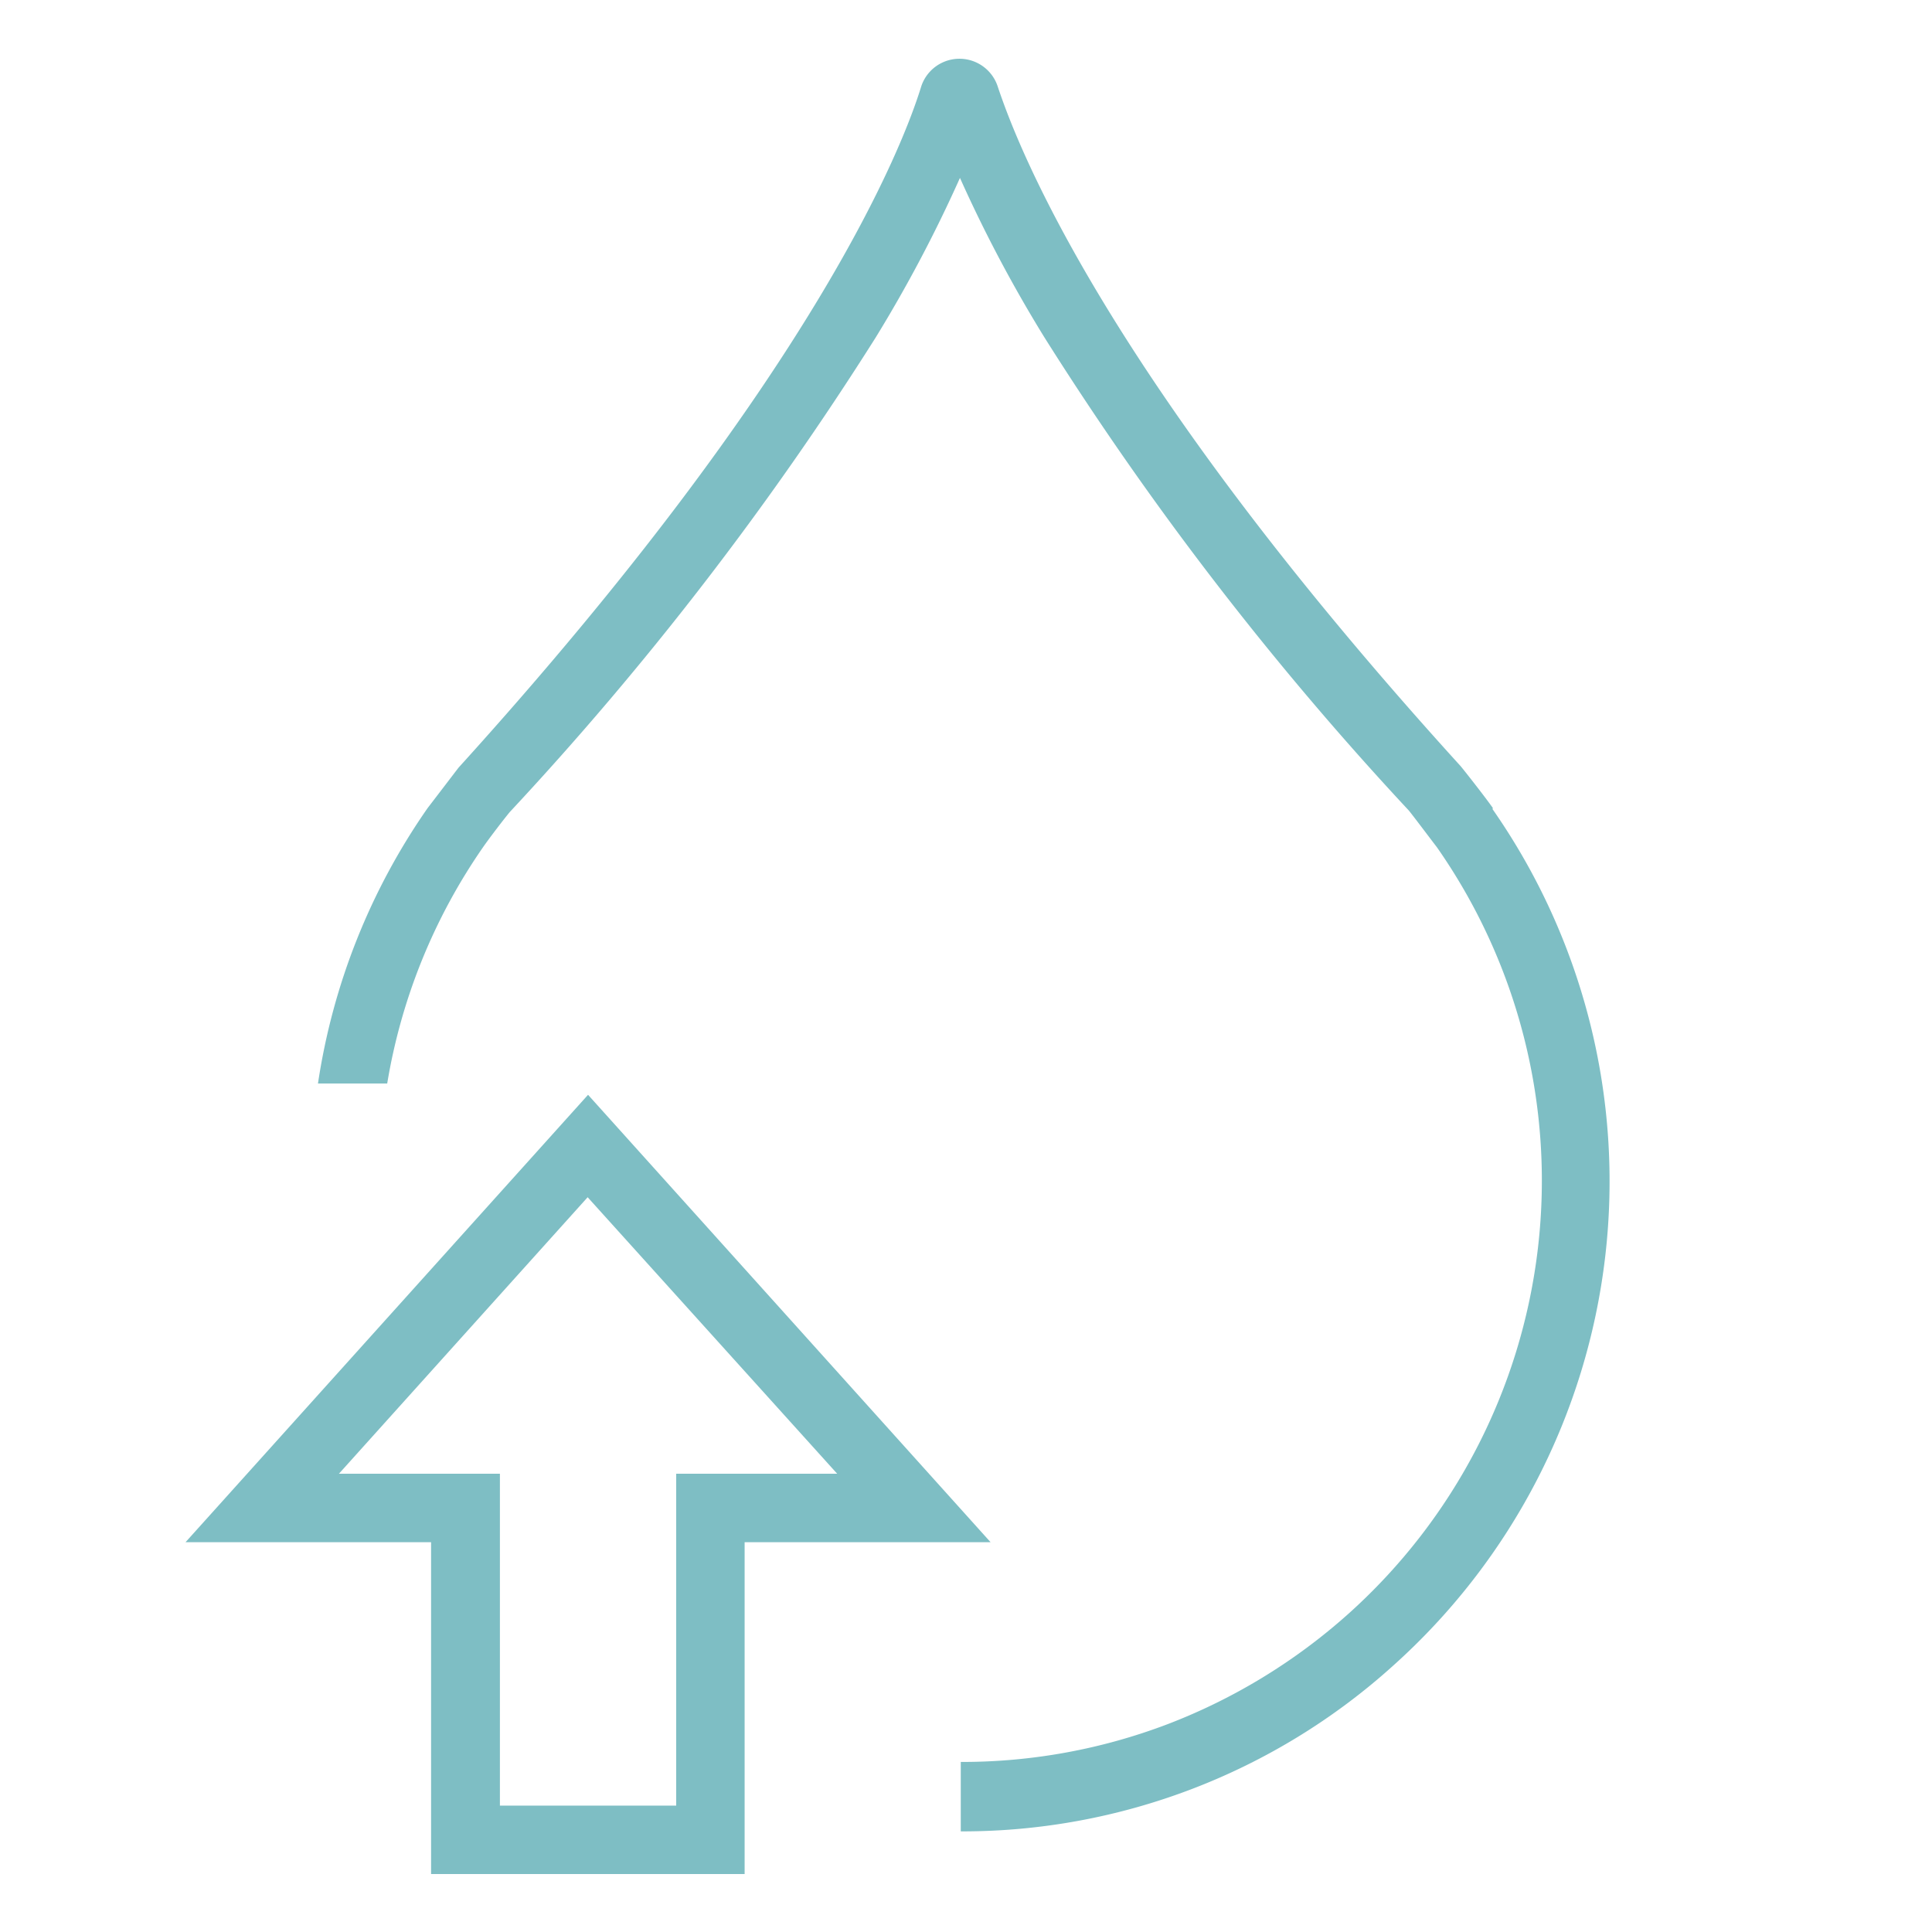
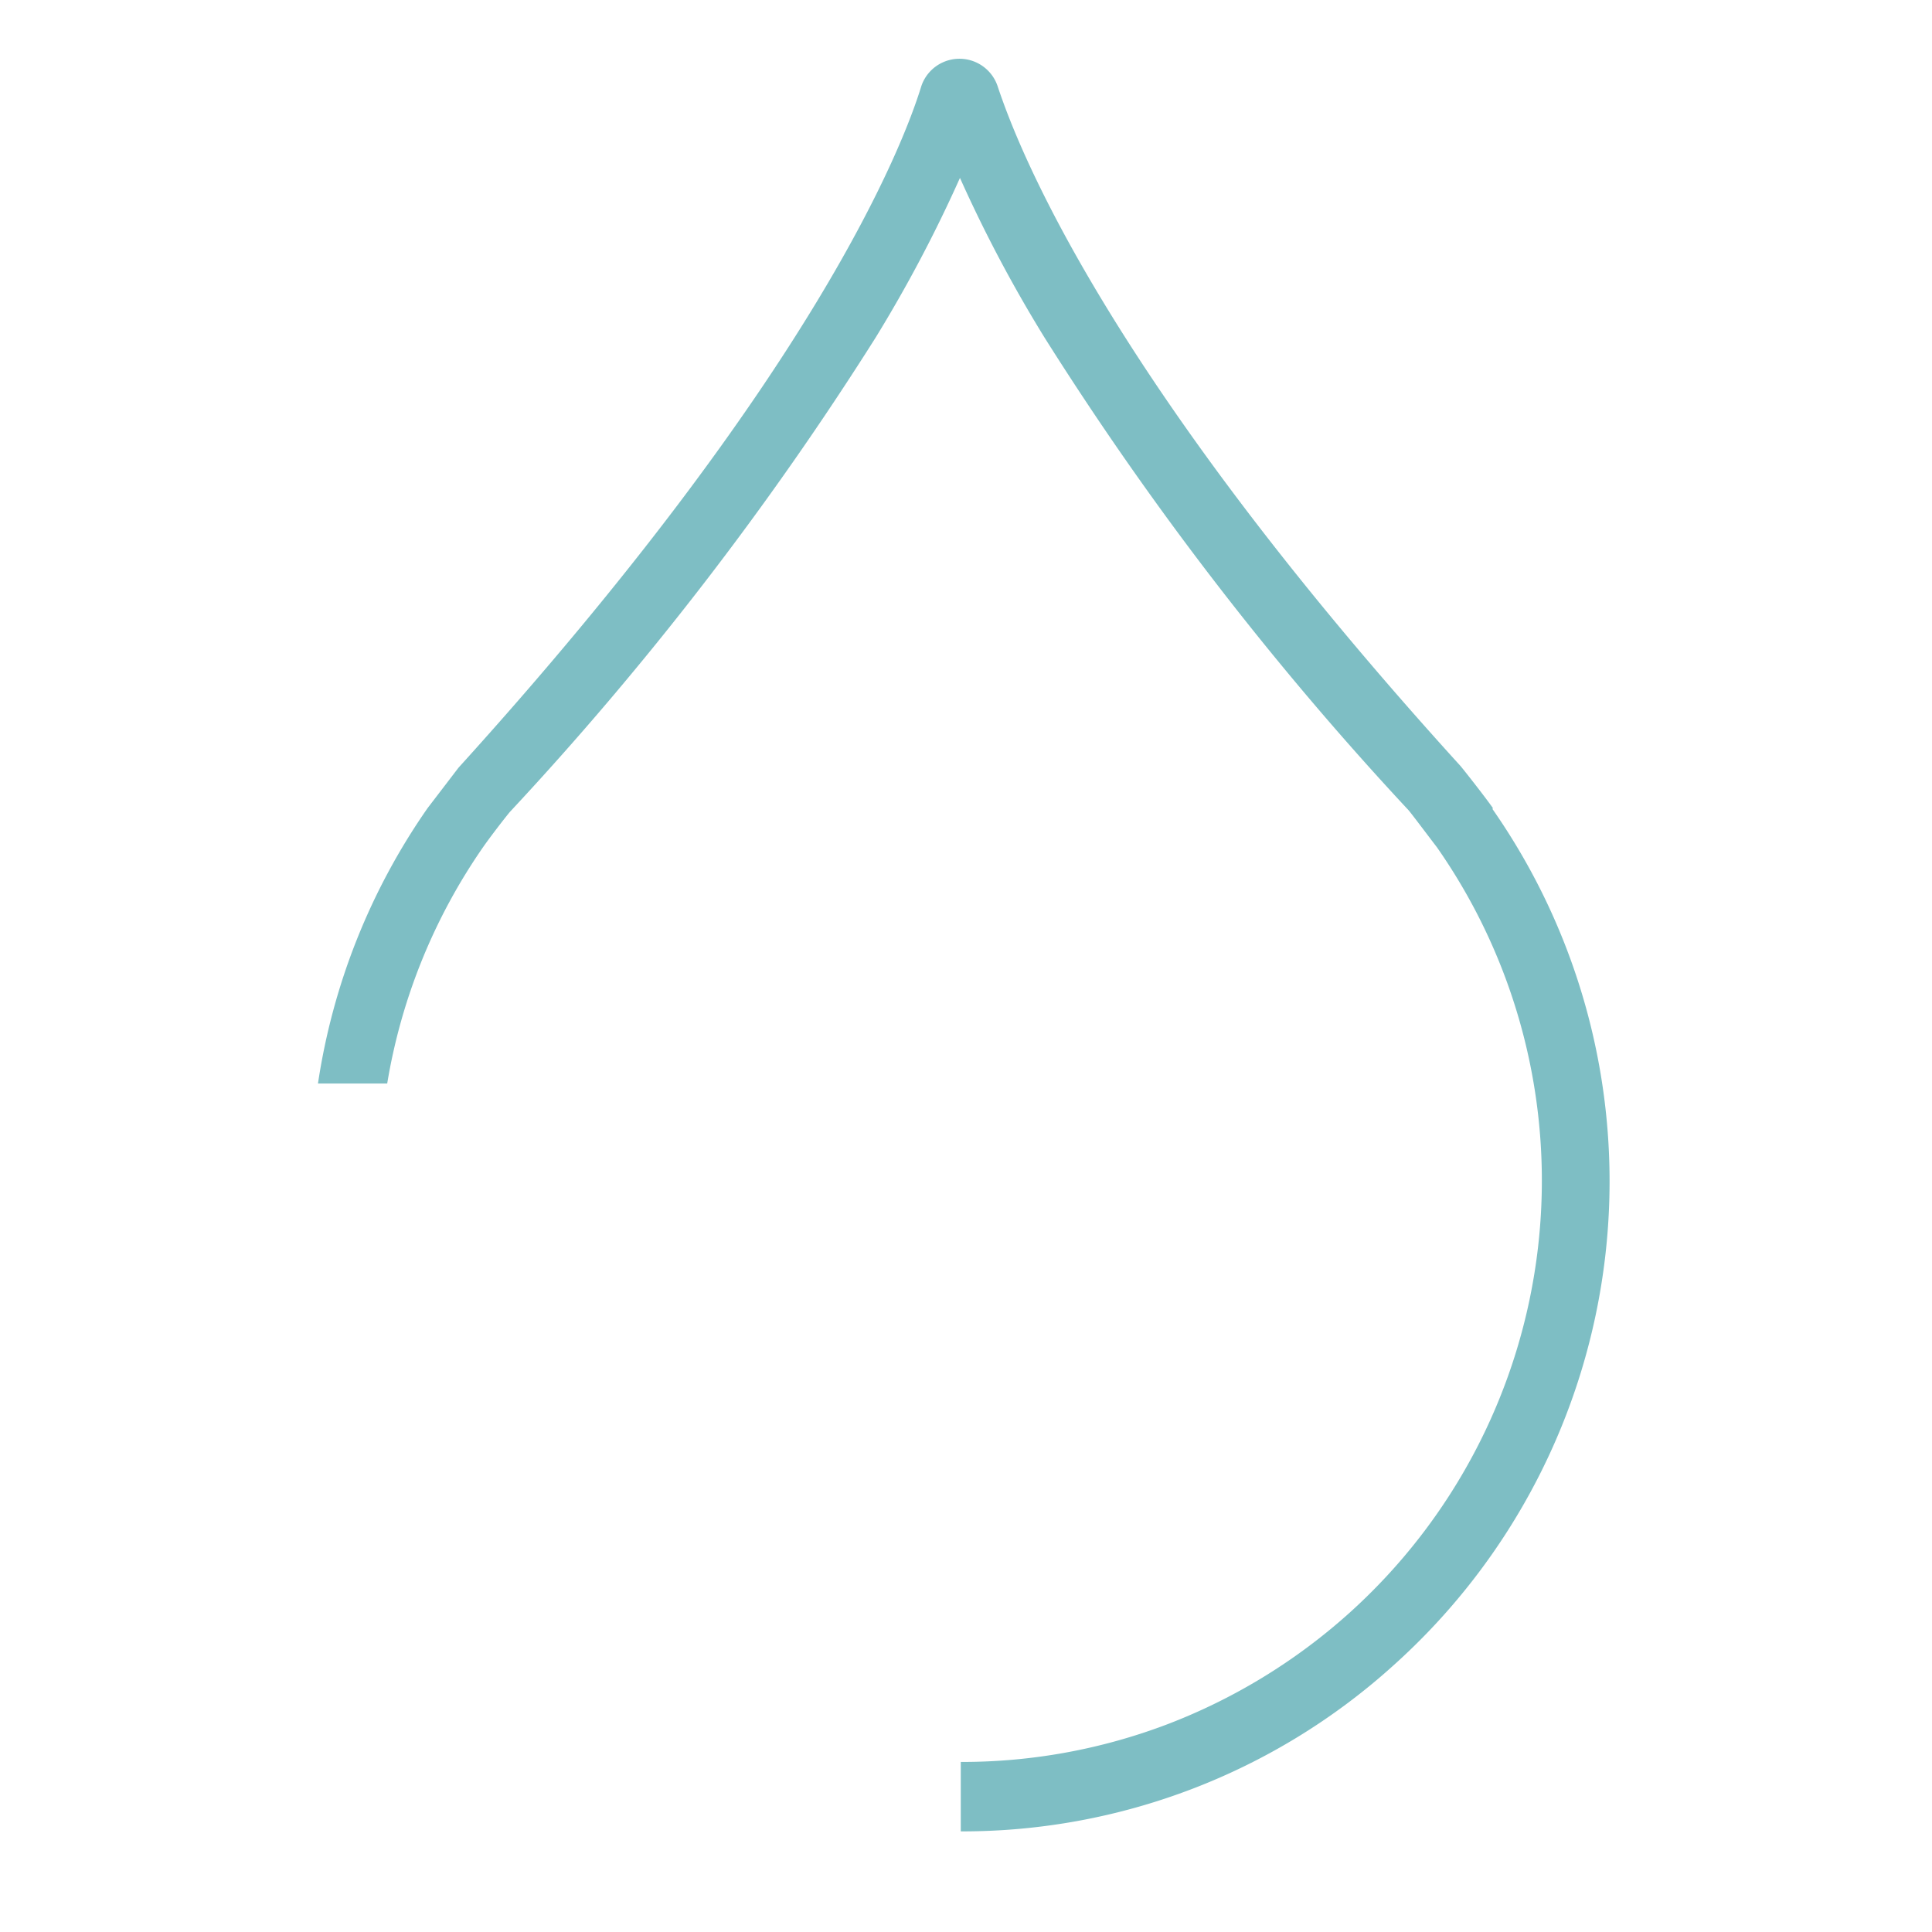
<svg xmlns="http://www.w3.org/2000/svg" viewBox="0 0 96 96">
  <defs>
    <style>.cls-1{fill:#7ebec4;}.cls-2{fill:none;stroke:#7ebec4;stroke-miterlimit:10;}</style>
  </defs>
  <g id="Calque_1" data-name="Calque 1">
    <g id="goutte_fleche">
      <path class="cls-1" d="M74.18,40.15c-.49-.69-1.53-2-1.61-2.09-17.66-19.43-22-30.77-23-33.78a2,2,0,0,0-3.79,0c-.92,3-5.31,14.35-23,33.87,0,0-1,1.31-1.53,2a32.27,32.27,0,0,0-5.45,13.69h3.44A28.86,28.86,0,0,1,24,42.1c.32-.46,1-1.35,1.33-1.75A158.9,158.9,0,0,0,43.5,16.79a69,69,0,0,0,4.2-7.95,68.22,68.22,0,0,0,4.2,7.93A157.88,157.88,0,0,0,70,40.27c.23.28,1,1.31,1.4,1.83A28.91,28.91,0,0,1,67,80.19a29.06,29.06,0,0,1-9,5.49,28.7,28.7,0,0,1-10.26,1.87h0V91h0a31.93,31.93,0,0,0,21.48-8.23,32.31,32.31,0,0,0,4.94-42.57Z" />
-       <path class="cls-1" d="M37,93.12H21.42V76.63H9.22l20-22.23,20,22.23H37Zm-12.16-3.4h8.76V73.23h8L29.2,59.49,16.84,73.23h8Z" />
    </g>
  </g>
  <g id="Calque_2" data-name="Calque 2">
    <rect class="cls-2" x="-7.43" y="-10.6" width="347.74" height="231.77" />
  </g>
</svg>